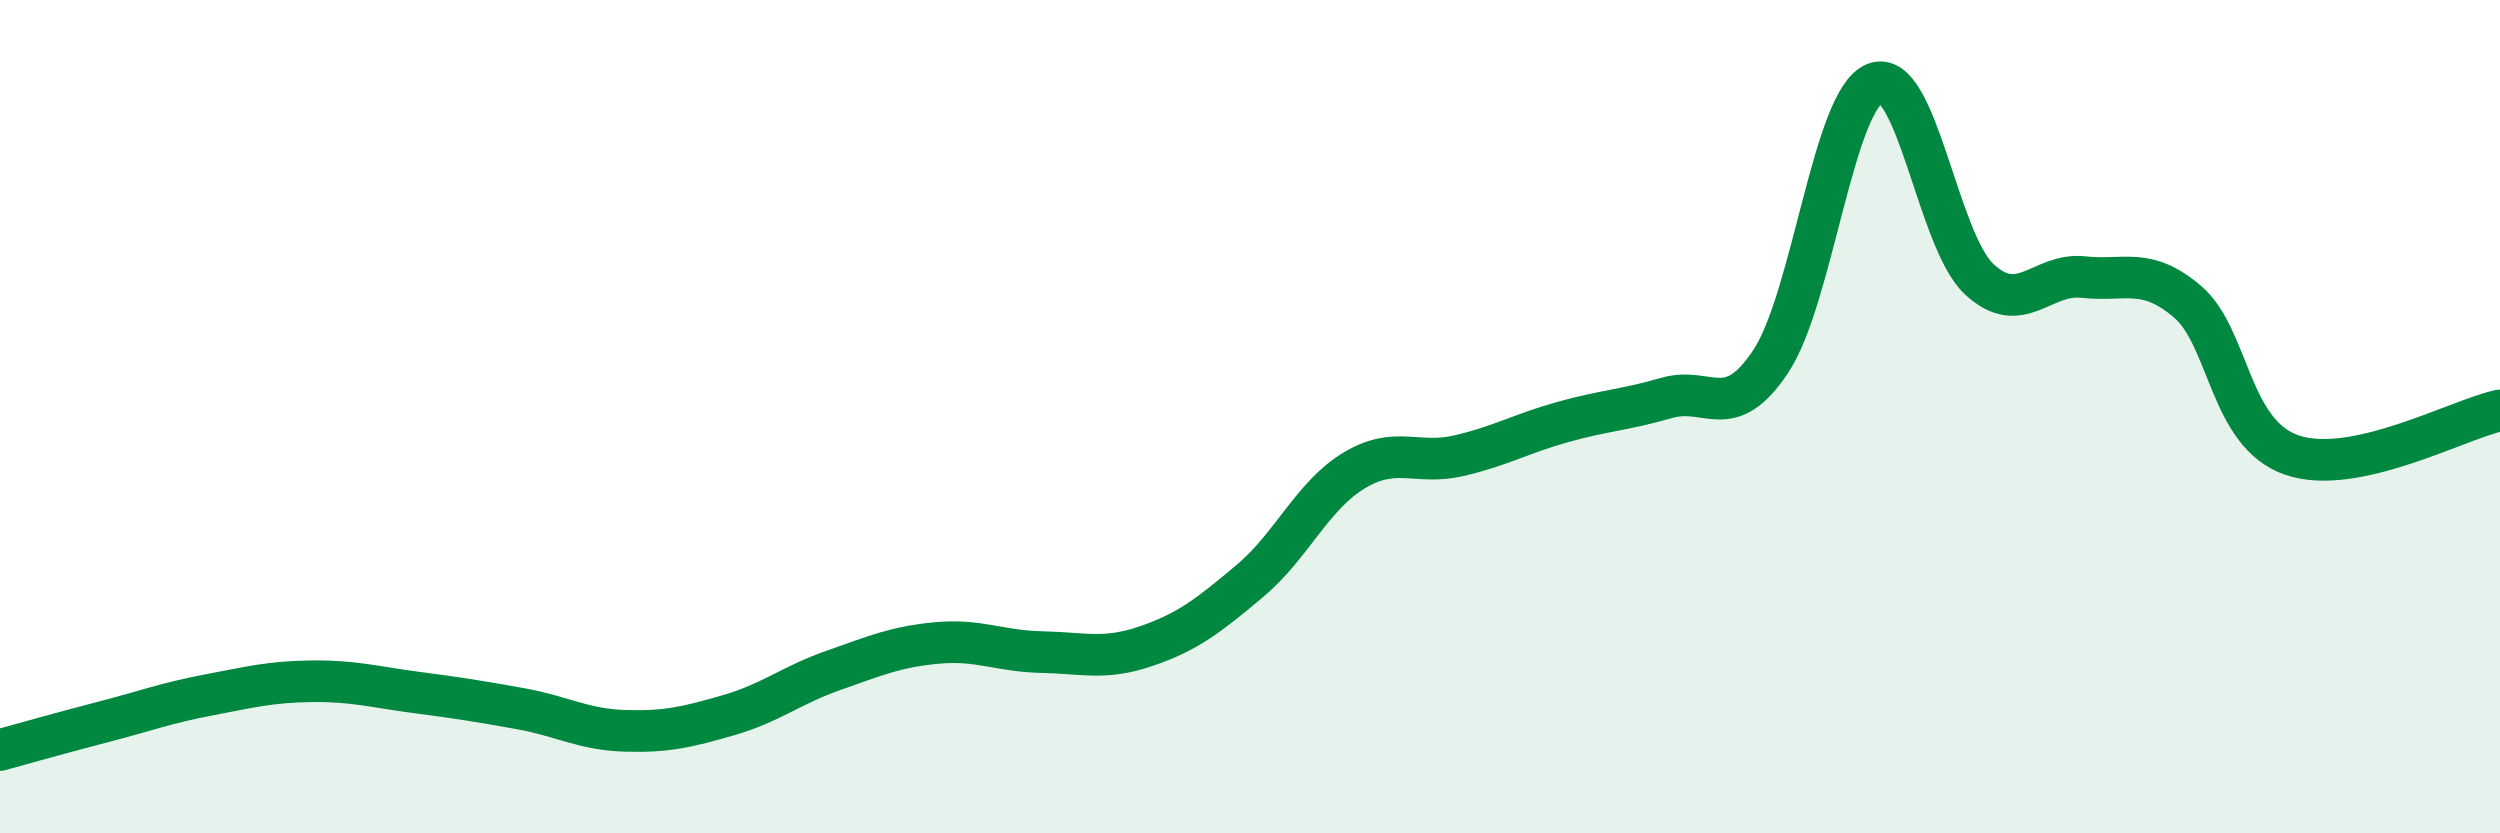
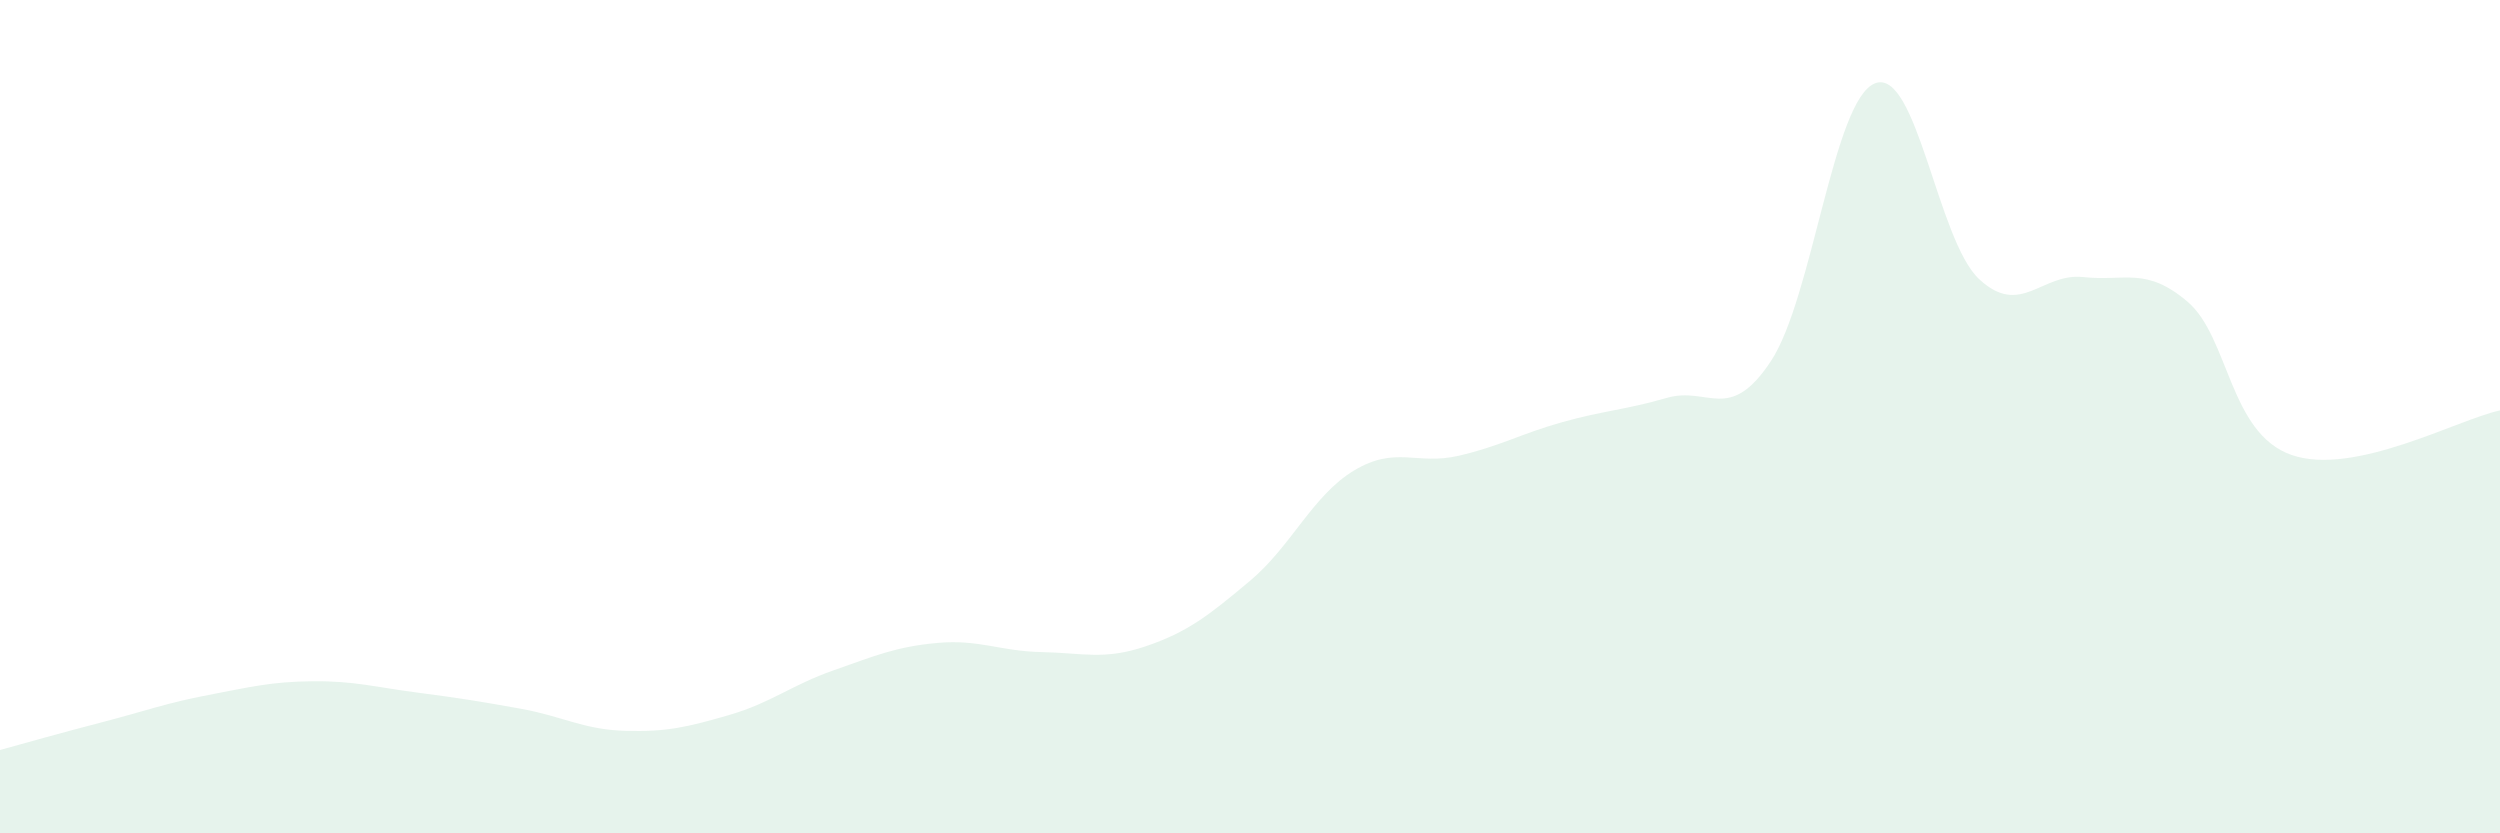
<svg xmlns="http://www.w3.org/2000/svg" width="60" height="20" viewBox="0 0 60 20">
  <path d="M 0,18 C 0.5,17.86 1.5,17.58 2.5,17.32 C 3.5,17.06 4,16.87 5,16.68 C 6,16.49 6.5,16.36 7.5,16.35 C 8.5,16.34 9,16.49 10,16.62 C 11,16.75 11.5,16.83 12.5,17.01 C 13.5,17.19 14,17.51 15,17.54 C 16,17.57 16.5,17.45 17.5,17.16 C 18.5,16.87 19,16.44 20,16.09 C 21,15.74 21.5,15.52 22.5,15.43 C 23.5,15.34 24,15.63 25,15.65 C 26,15.67 26.5,15.85 27.5,15.51 C 28.5,15.17 29,14.78 30,13.94 C 31,13.1 31.5,11.89 32.5,11.29 C 33.5,10.69 34,11.17 35,10.94 C 36,10.71 36.5,10.41 37.5,10.13 C 38.5,9.85 39,9.84 40,9.55 C 41,9.26 41.5,10.18 42.5,8.67 C 43.5,7.16 44,2.39 45,2 C 46,1.61 46.5,5.77 47.5,6.7 C 48.5,7.63 49,6.54 50,6.65 C 51,6.76 51.5,6.39 52.5,7.24 C 53.5,8.09 53.5,10.4 55,10.92 C 56.5,11.44 59,10.06 60,9.85L60 20L0 20Z" fill="#008740" opacity="0.1" stroke-linecap="round" stroke-linejoin="round" />
-   <path d="M 0,18 C 0.5,17.86 1.5,17.58 2.5,17.32 C 3.5,17.06 4,16.87 5,16.68 C 6,16.49 6.5,16.36 7.5,16.35 C 8.5,16.34 9,16.49 10,16.62 C 11,16.75 11.5,16.83 12.5,17.01 C 13.5,17.19 14,17.51 15,17.54 C 16,17.57 16.5,17.45 17.5,17.16 C 18.5,16.87 19,16.44 20,16.09 C 21,15.74 21.5,15.52 22.5,15.43 C 23.5,15.34 24,15.63 25,15.65 C 26,15.67 26.5,15.85 27.5,15.51 C 28.5,15.17 29,14.78 30,13.94 C 31,13.1 31.5,11.89 32.5,11.29 C 33.5,10.69 34,11.17 35,10.94 C 36,10.71 36.5,10.41 37.5,10.13 C 38.5,9.85 39,9.84 40,9.55 C 41,9.26 41.5,10.18 42.5,8.67 C 43.5,7.16 44,2.39 45,2 C 46,1.61 46.5,5.77 47.5,6.7 C 48.5,7.63 49,6.54 50,6.65 C 51,6.76 51.5,6.39 52.5,7.24 C 53.5,8.09 53.5,10.4 55,10.92 C 56.5,11.44 59,10.06 60,9.85" stroke="#008740" stroke-width="1" fill="none" stroke-linecap="round" stroke-linejoin="round" />
</svg>